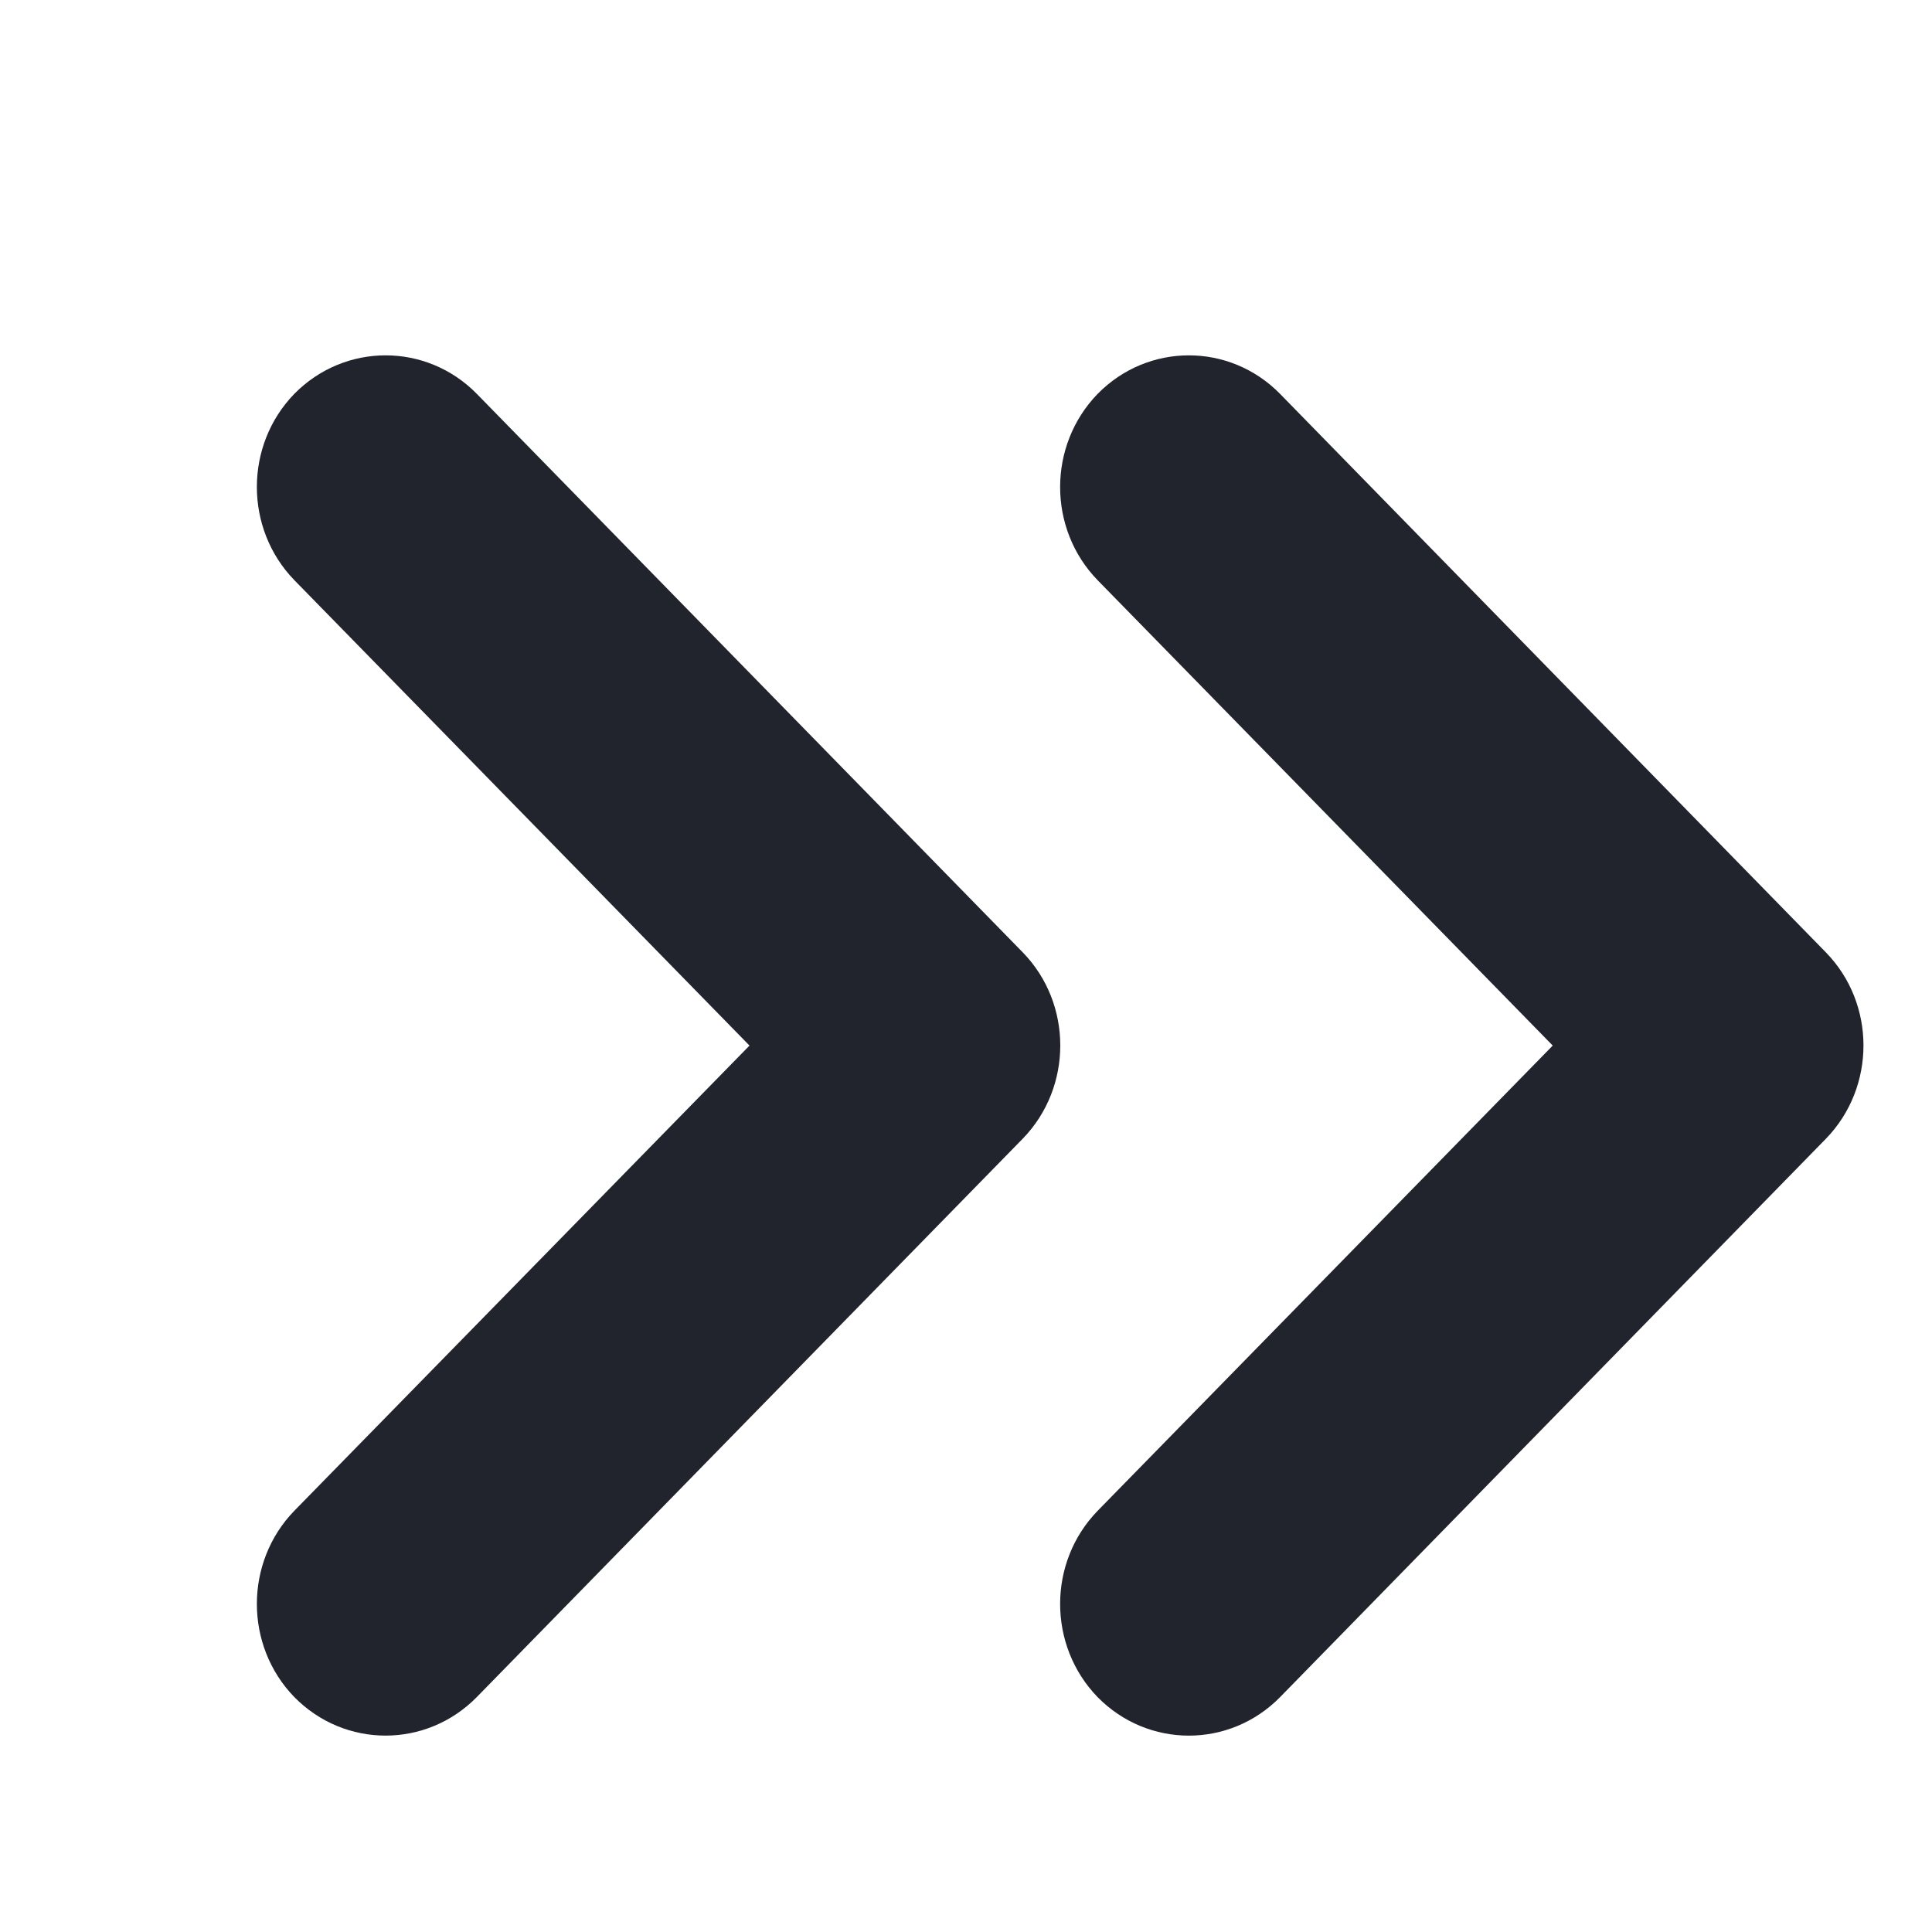
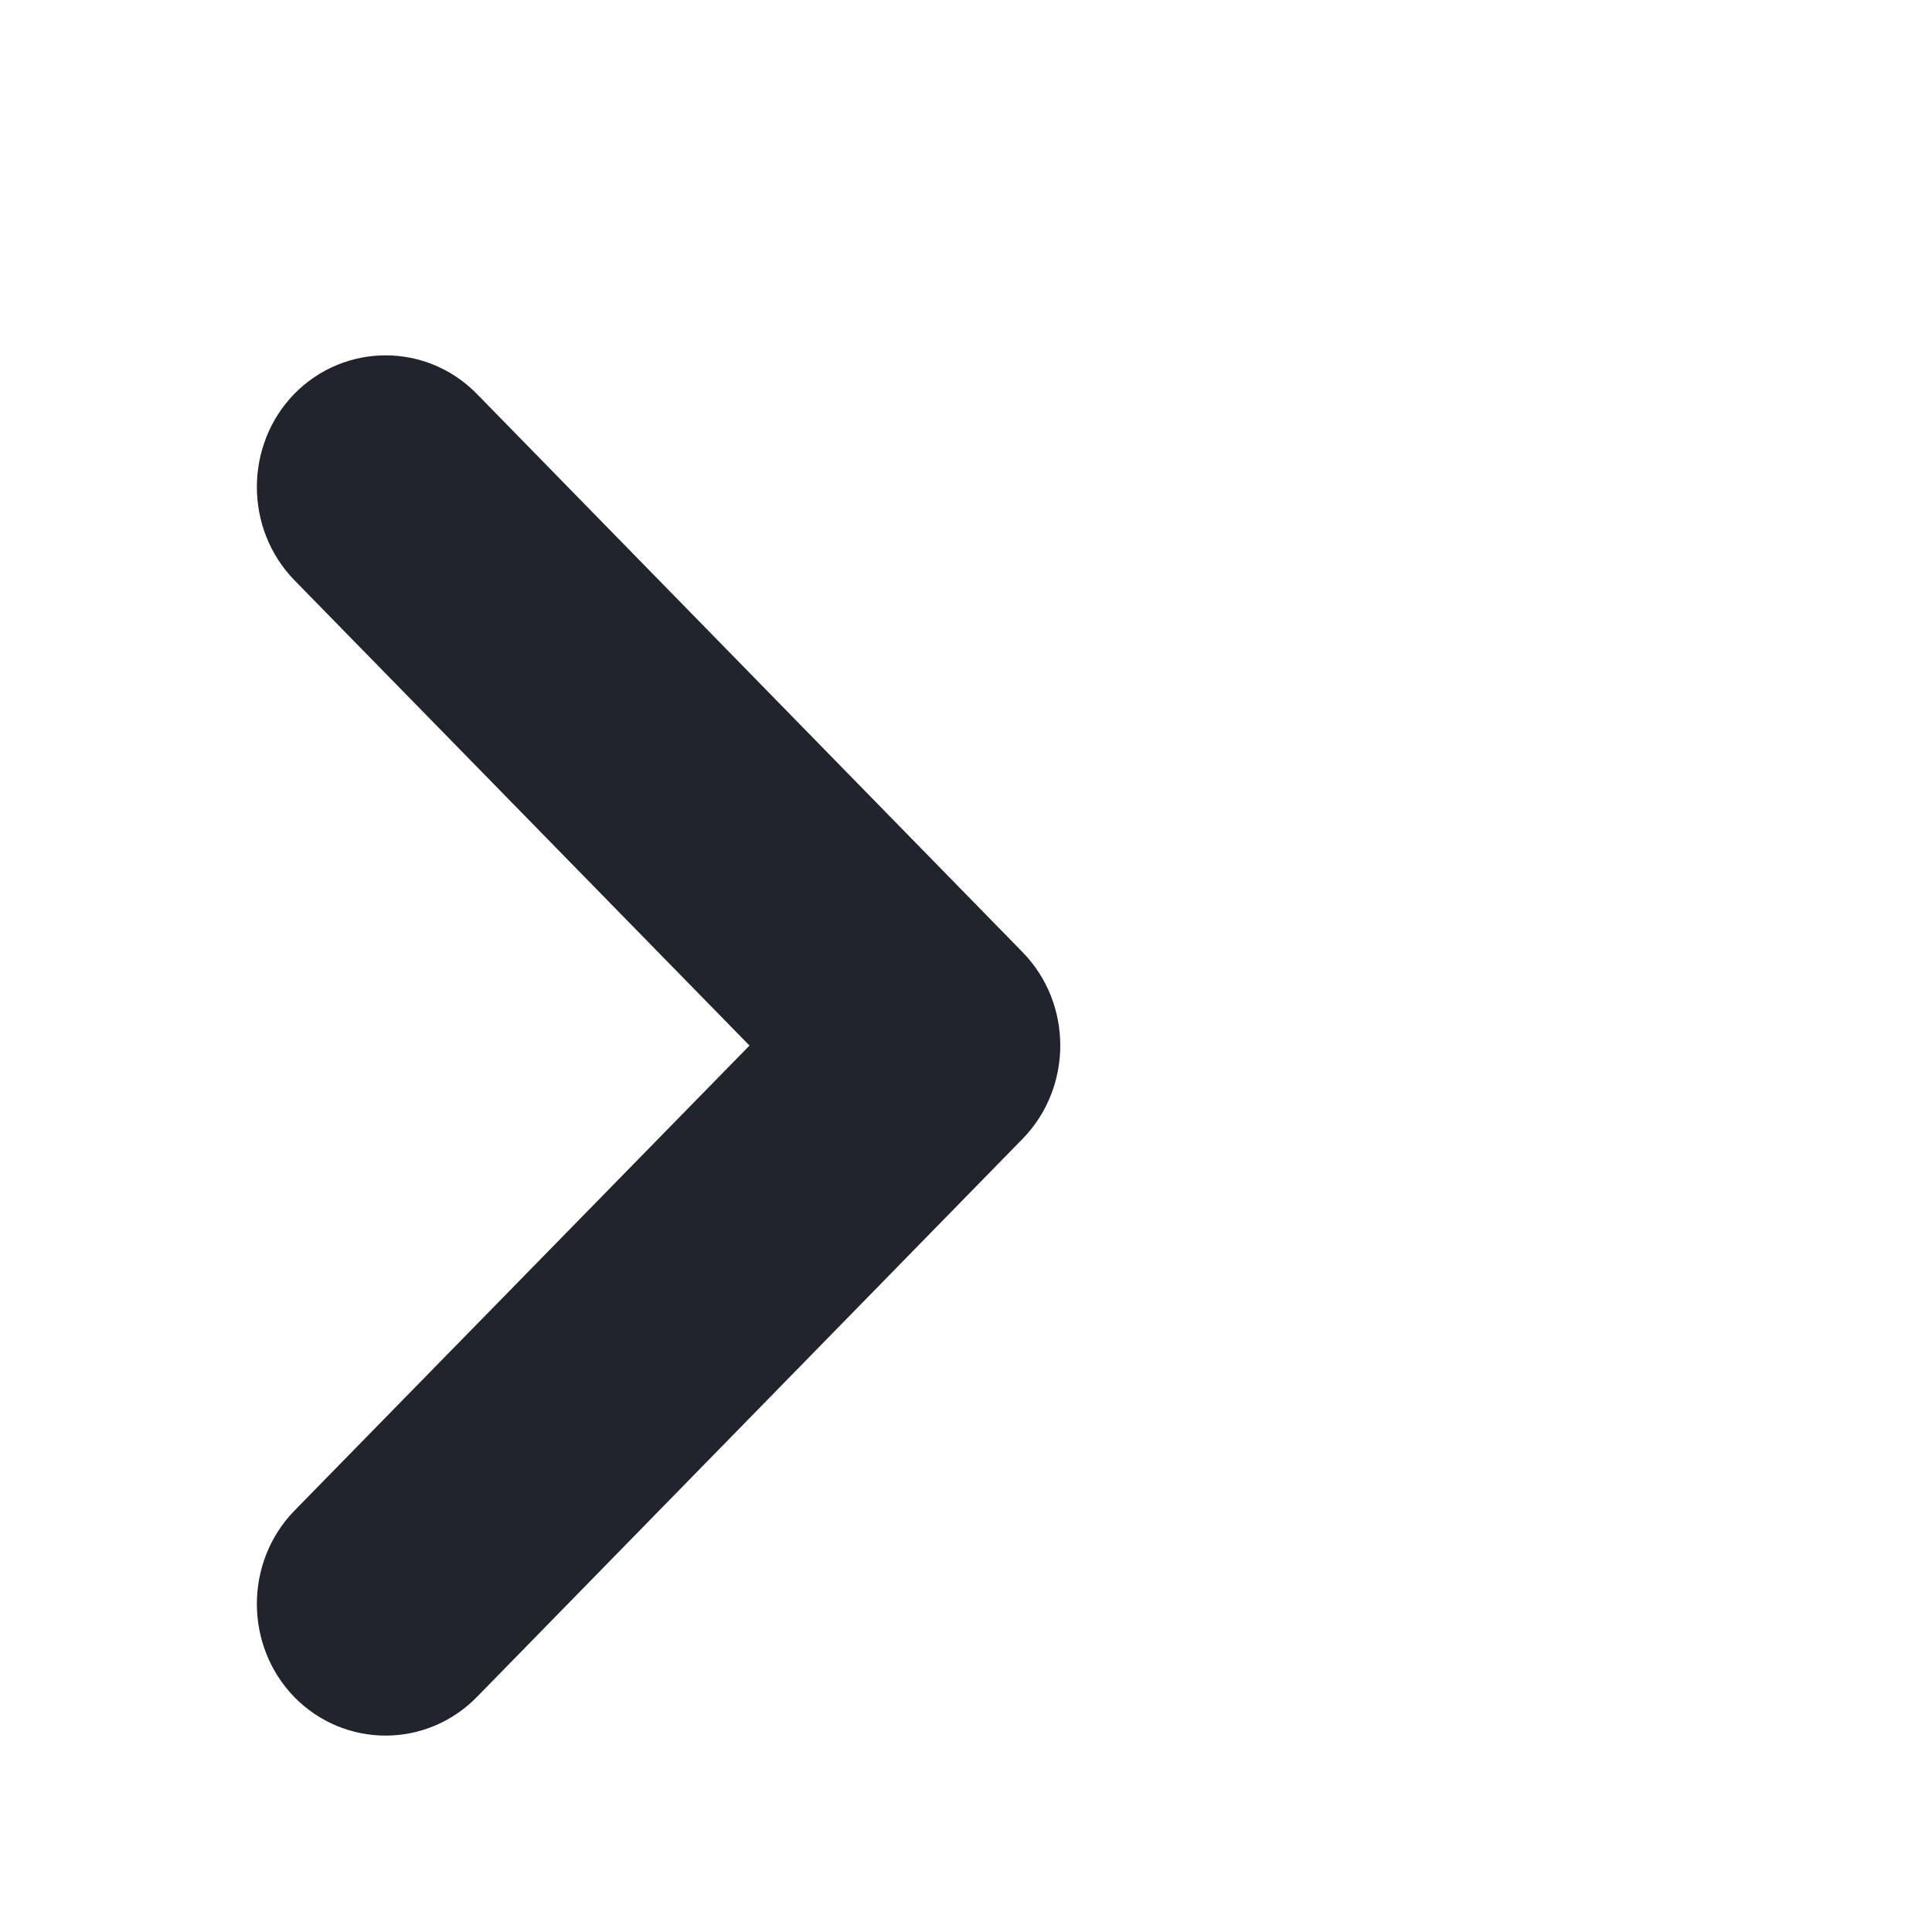
<svg xmlns="http://www.w3.org/2000/svg" width="16" height="16" viewBox="0 0 16 16" fill="none">
-   <path d="M9.09 4.805L12.859 8.659L9.09 12.512C8.676 12.938 8.676 13.628 9.09 14.055C9.508 14.48 10.183 14.48 10.601 14.055L15.122 9.43C15.536 9.003 15.536 8.313 15.122 7.888L10.601 3.262C10.183 2.836 9.507 2.837 9.09 3.262C8.676 3.689 8.676 4.379 9.09 4.805V4.805Z" fill="#21242D" />
  <path d="M8.471 9.429C8.884 9.003 8.884 8.313 8.471 7.888L3.949 3.262C3.531 2.836 2.855 2.837 2.437 3.262C2.024 3.688 2.024 4.378 2.437 4.804L6.207 8.659L2.437 12.512C2.024 12.938 2.024 13.628 2.437 14.054C2.855 14.48 3.531 14.48 3.949 14.054L8.471 9.429Z" fill="#21242D" />
</svg>